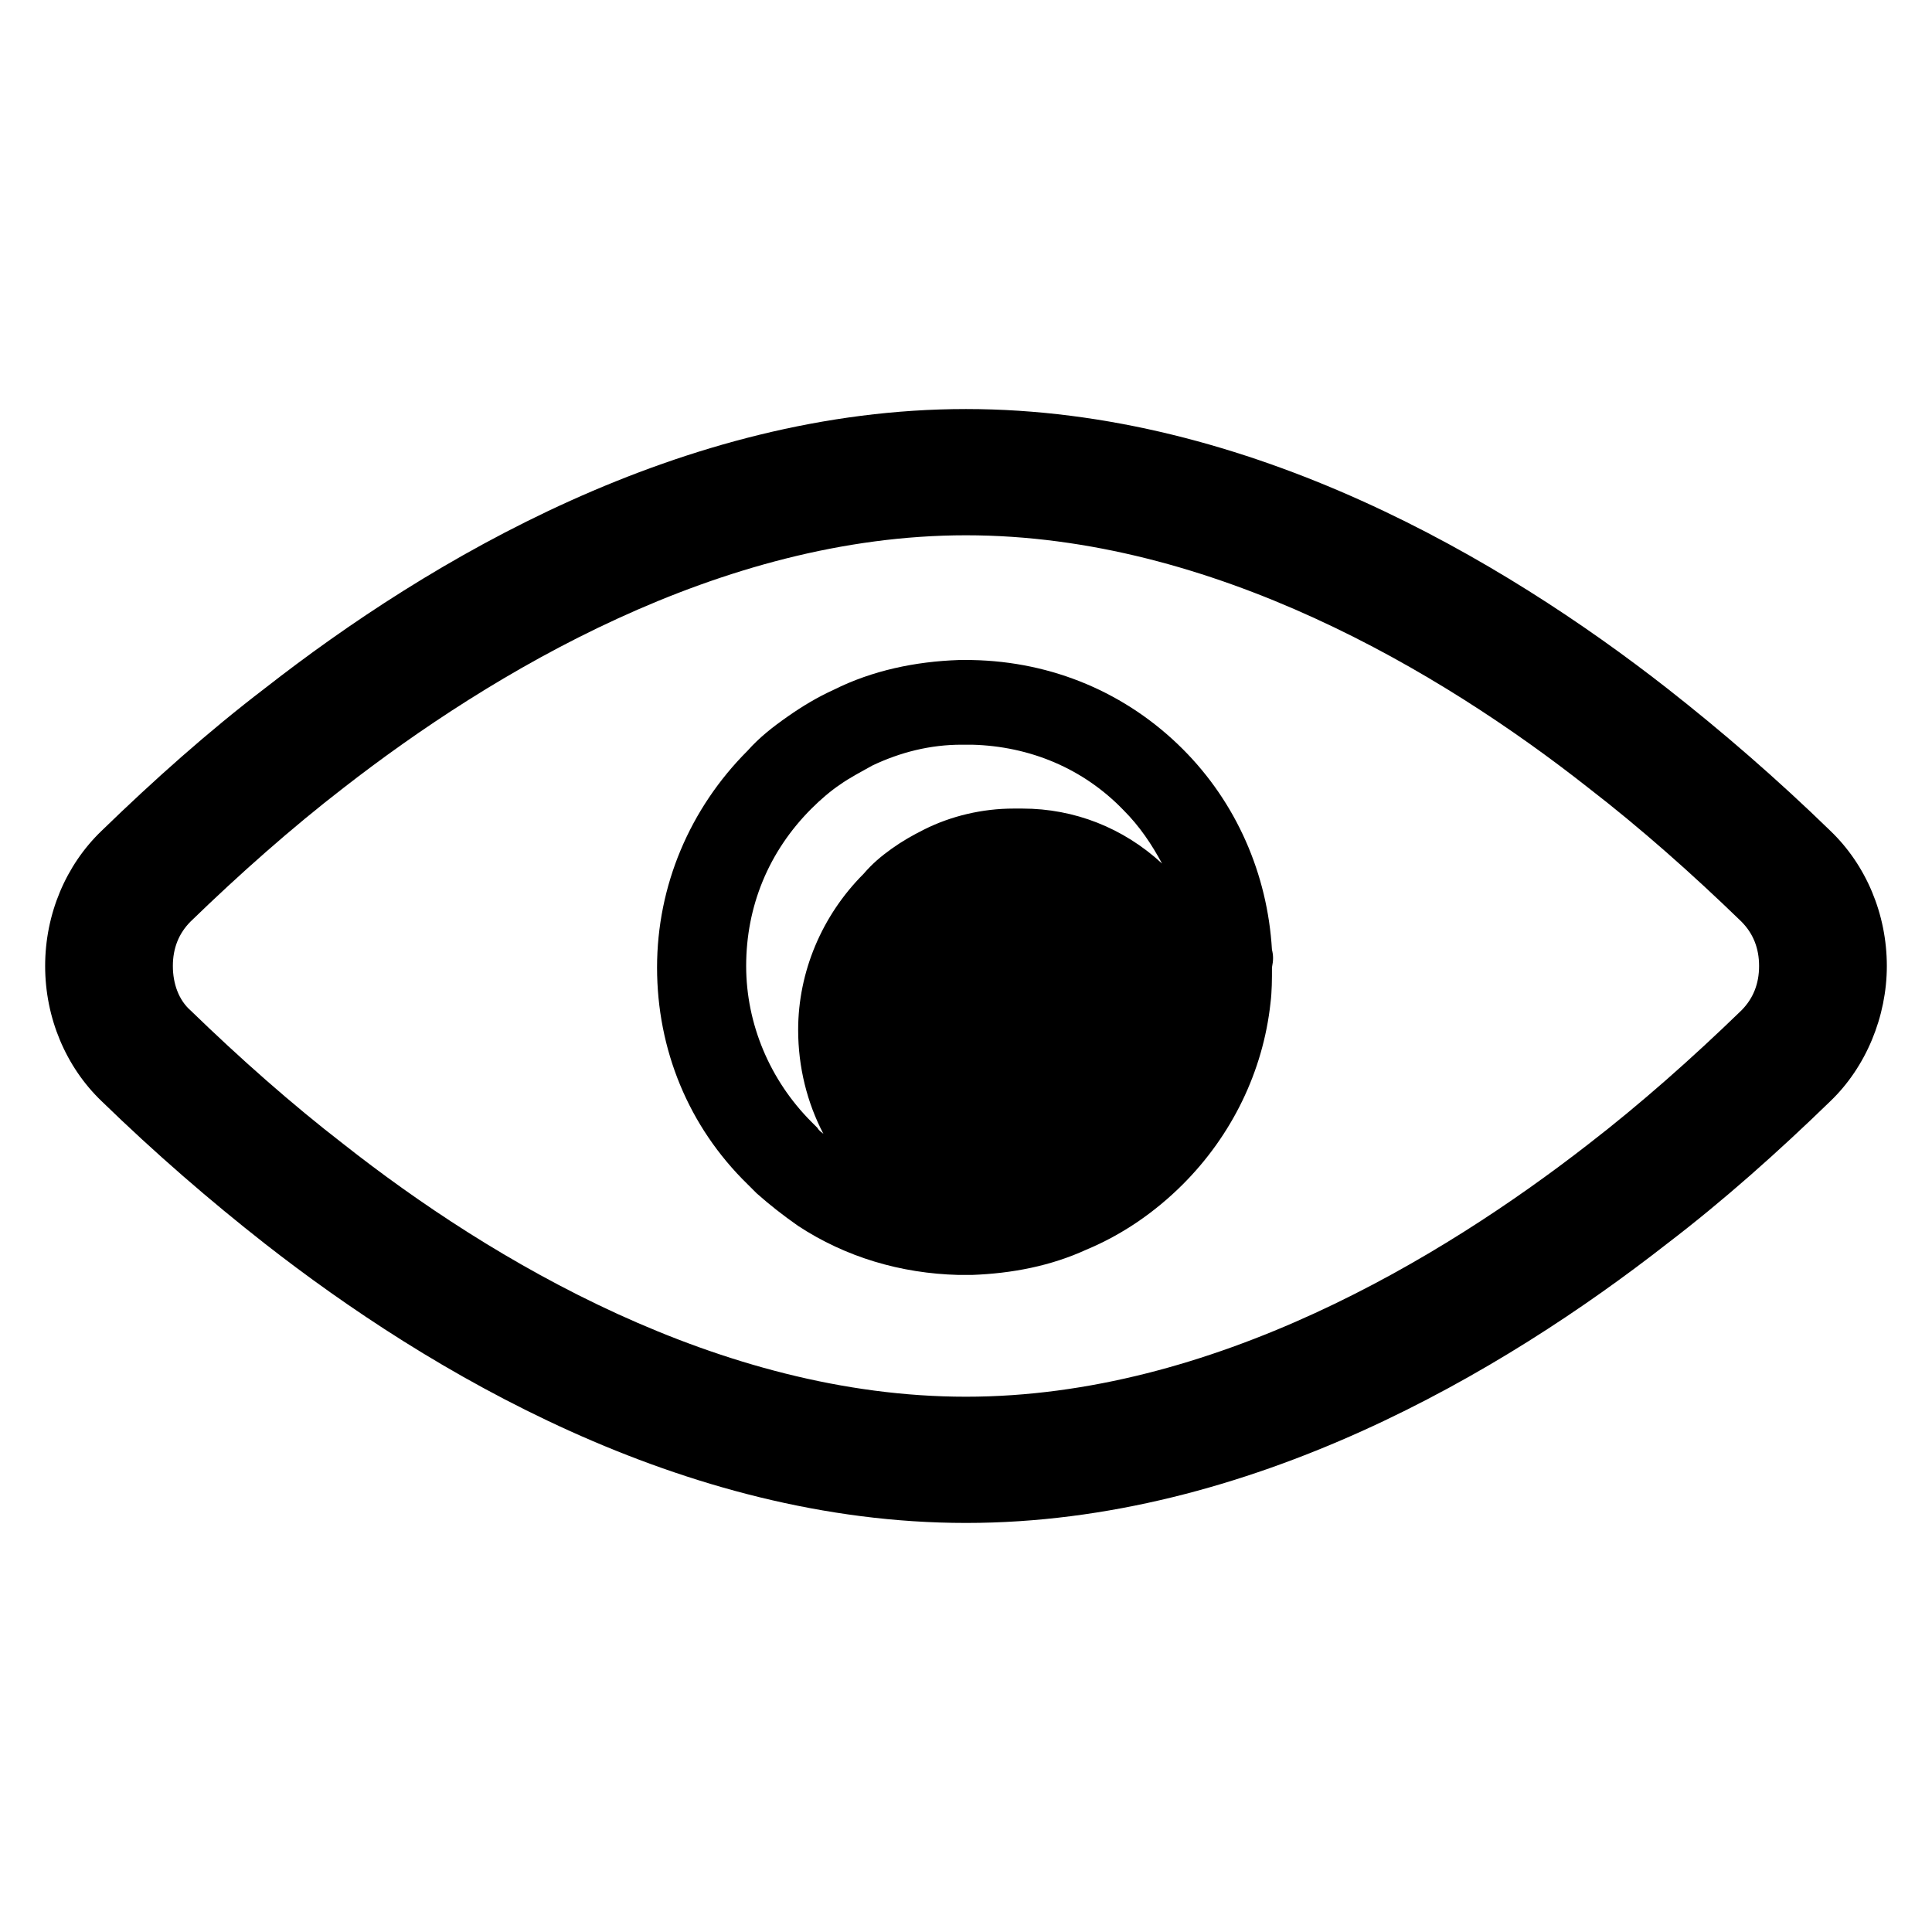
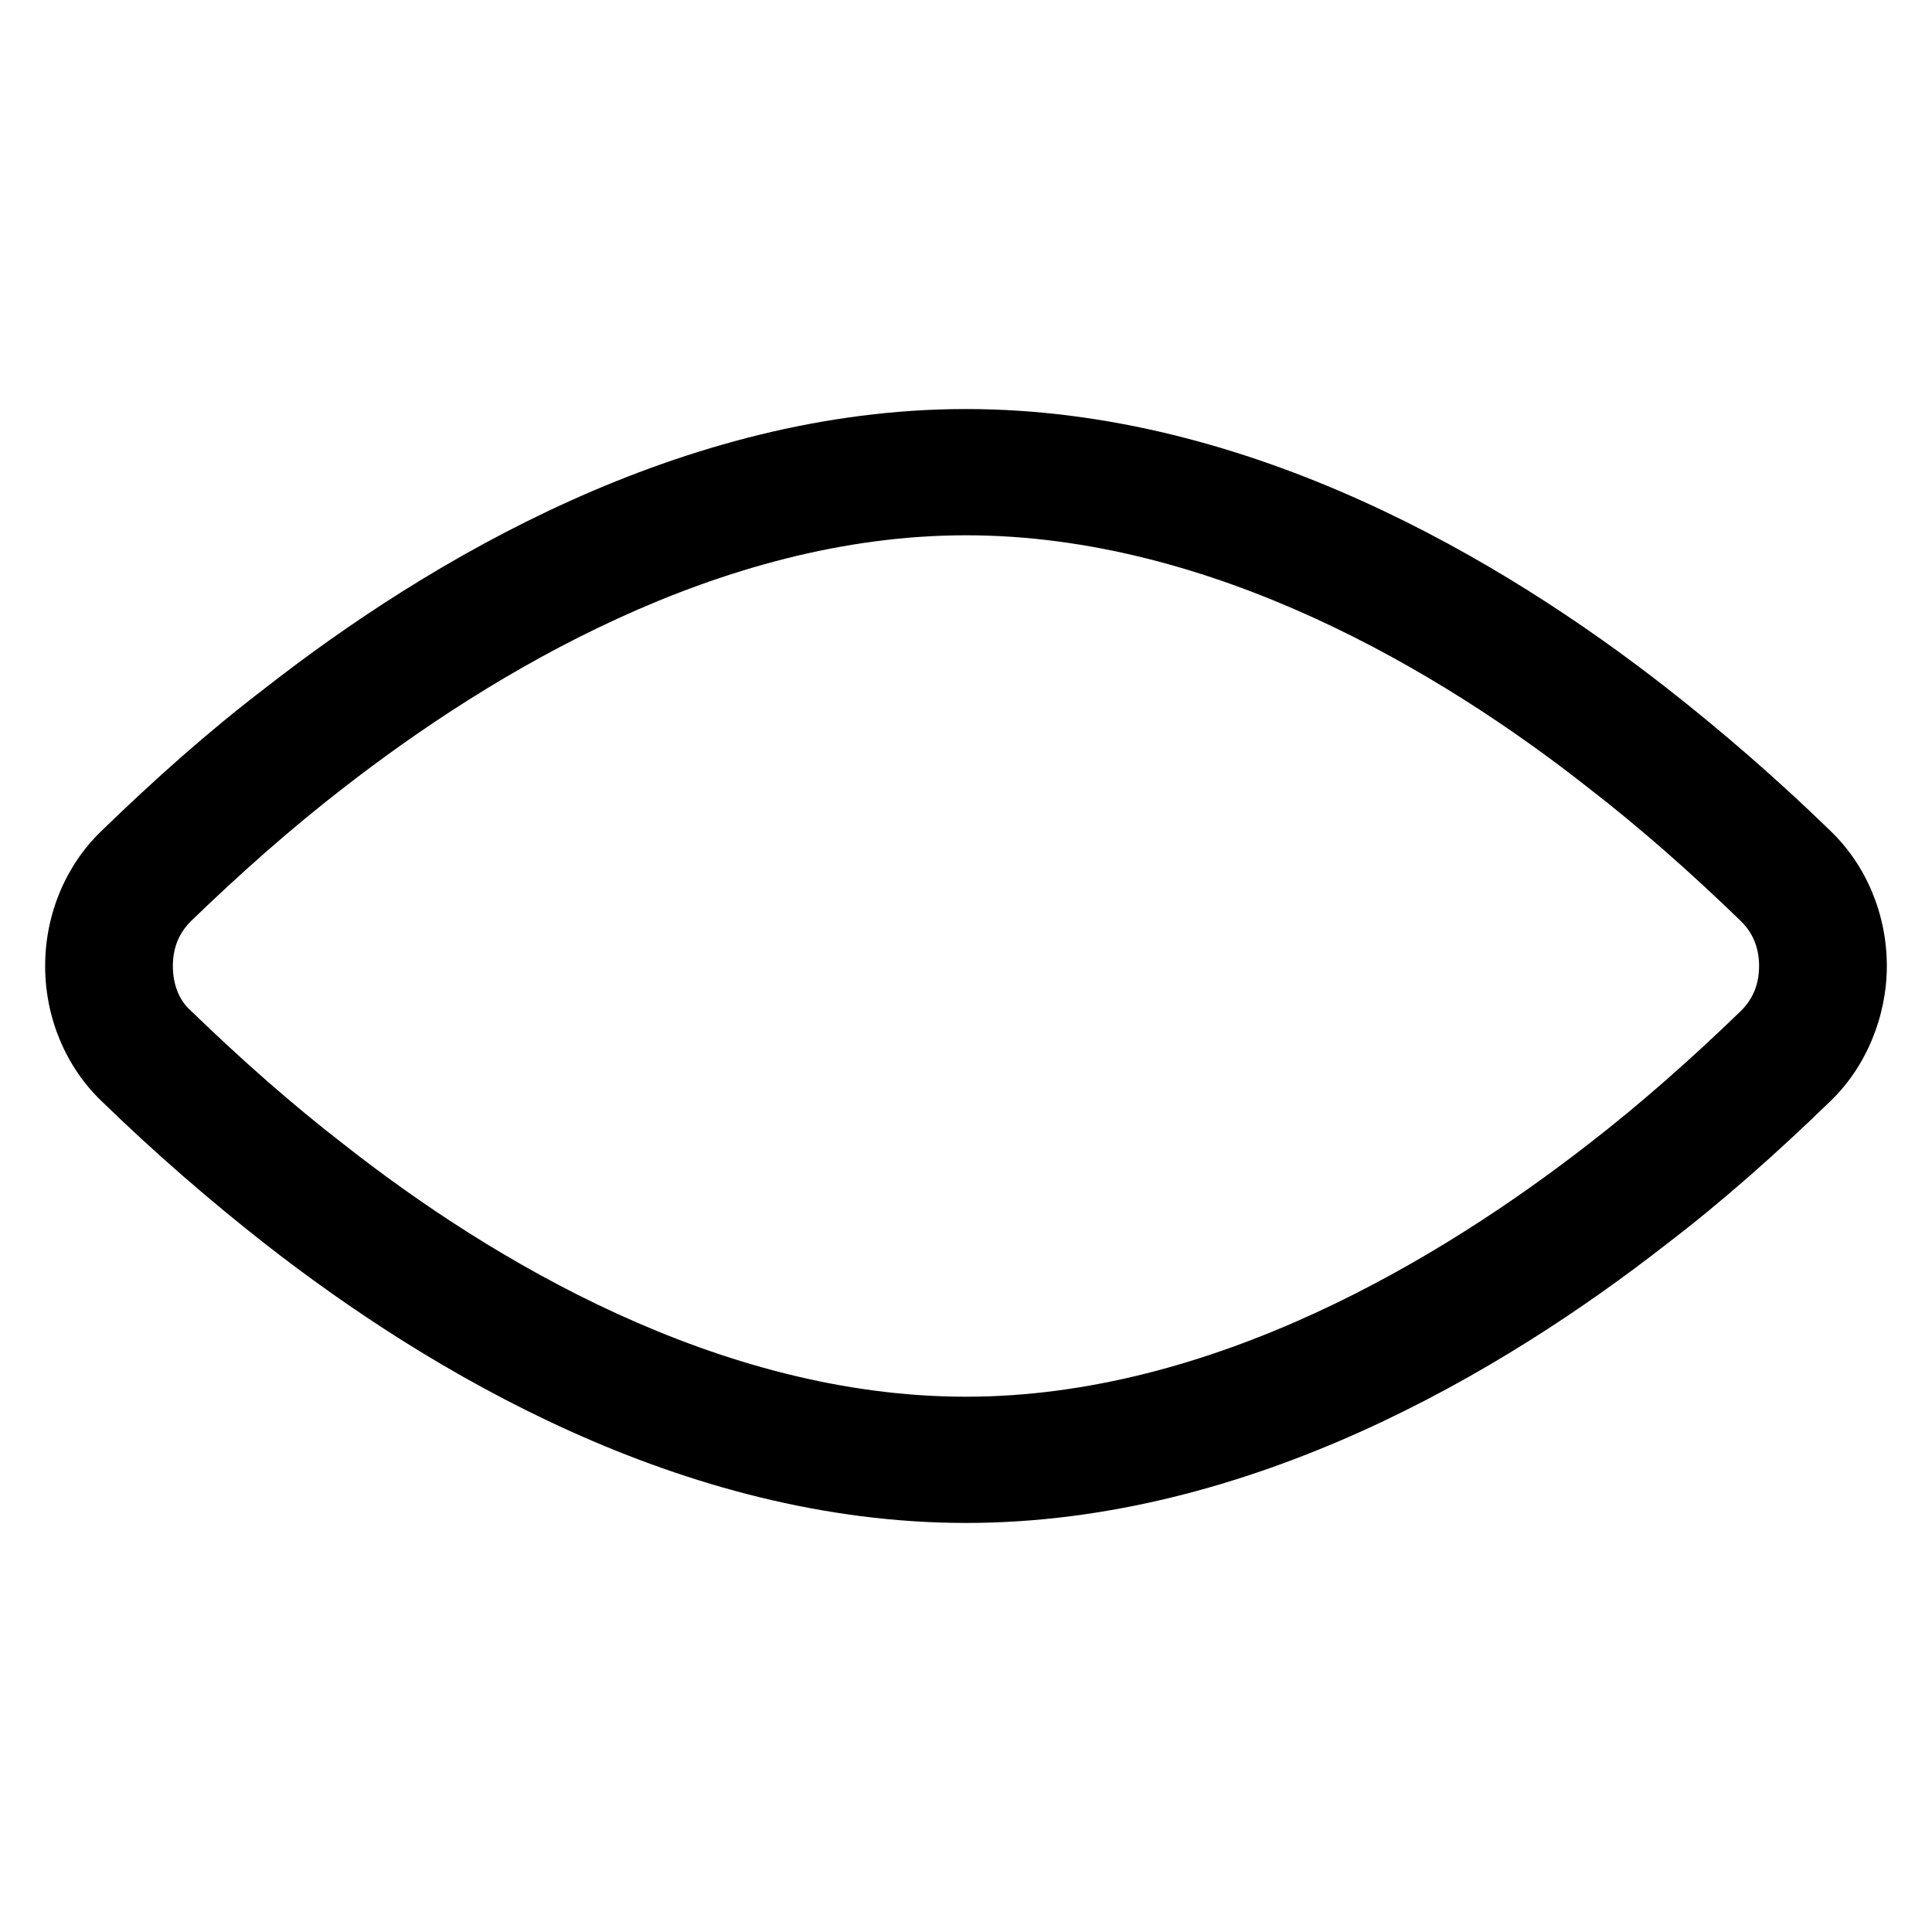
<svg xmlns="http://www.w3.org/2000/svg" fill="#000000" width="800px" height="800px" version="1.1" viewBox="144 144 512 512">
  <g>
-     <path d="m481.08 395.67c-1.18-20.074-9.445-38.965-23.617-53.137-14.957-14.957-34.637-23.223-55.891-23.617h-3.543c-11.414 0.395-22.828 2.754-33.062 7.871-4.328 1.969-8.266 4.328-12.203 7.086-3.938 2.754-7.477 5.512-10.629 9.055-15.352 15.352-24.008 35.816-24.008 57.465s8.266 42.117 24.008 57.465l2.363 2.363c3.543 3.148 7.086 5.902 11.02 8.66 12.594 8.266 27.16 12.594 42.508 12.988h3.547c10.629-0.395 20.859-2.363 30.309-6.691 9.445-3.938 18.105-9.84 25.586-17.32 12.988-12.988 21.254-29.914 23.223-48.02 0.395-3.148 0.395-6.297 0.395-9.445 0.387-1.965 0.387-3.148-0.004-4.723zm-66.125-37.391h-2.363c-8.266 0-16.531 1.969-23.617 5.512-3.148 1.574-5.902 3.148-8.66 5.117-2.754 1.969-5.117 3.938-7.477 6.691-11.02 11.02-17.32 25.977-17.32 41.328 0 9.84 2.363 19.285 6.691 27.551-0.395-0.395-1.18-0.789-1.574-1.574-0.395-0.395-1.18-1.18-1.574-1.574-11.02-11.02-17.32-25.977-17.32-41.328 0-15.742 5.902-30.309 17.32-41.723 2.363-2.363 5.117-4.723 7.477-6.297 2.754-1.969 5.902-3.543 8.66-5.117 7.477-3.543 15.352-5.512 23.617-5.512h2.754c15.352 0.395 29.52 6.297 40.148 17.32 4.328 4.328 7.477 9.055 10.234 14.168-10.234-9.445-23.223-14.562-36.996-14.562z" />
    <path d="m629.07 364.18c-14.168-13.777-28.734-26.371-43.297-37.785-43.297-33.852-110.6-73.996-185.78-73.996-75.18 0-142.48 40.148-185.78 73.996-14.957 11.414-29.52 24.402-43.297 37.785-9.441 9.055-14.953 22.043-14.953 35.82s5.512 26.766 14.957 35.816c14.168 13.777 28.734 26.371 43.297 37.785 43.297 33.852 110.6 73.996 185.78 73.996s142.48-40.148 185.78-73.996c14.957-11.414 29.52-24.402 43.297-37.785 9.445-9.055 14.957-22.434 14.957-35.816-0.004-13.777-5.516-26.766-14.961-35.82zm-18.895 35.82c0 4.723-1.574 8.66-4.723 11.809-12.988 12.594-26.766 24.797-40.539 35.426-38.969 30.305-99.582 66.91-164.92 66.91s-125.95-36.211-164.92-66.914c-13.777-10.629-27.551-22.828-40.539-35.426-3.148-2.754-4.723-7.086-4.723-11.809s1.574-8.66 4.723-11.809c12.988-12.594 26.766-24.797 40.539-35.426 38.965-30.301 99.578-66.906 164.92-66.906 65.336 0 125.95 36.211 164.92 66.914 13.777 10.629 27.551 22.828 40.539 35.426 3.148 3.144 4.723 7.078 4.723 11.805z" />
  </g>
</svg>